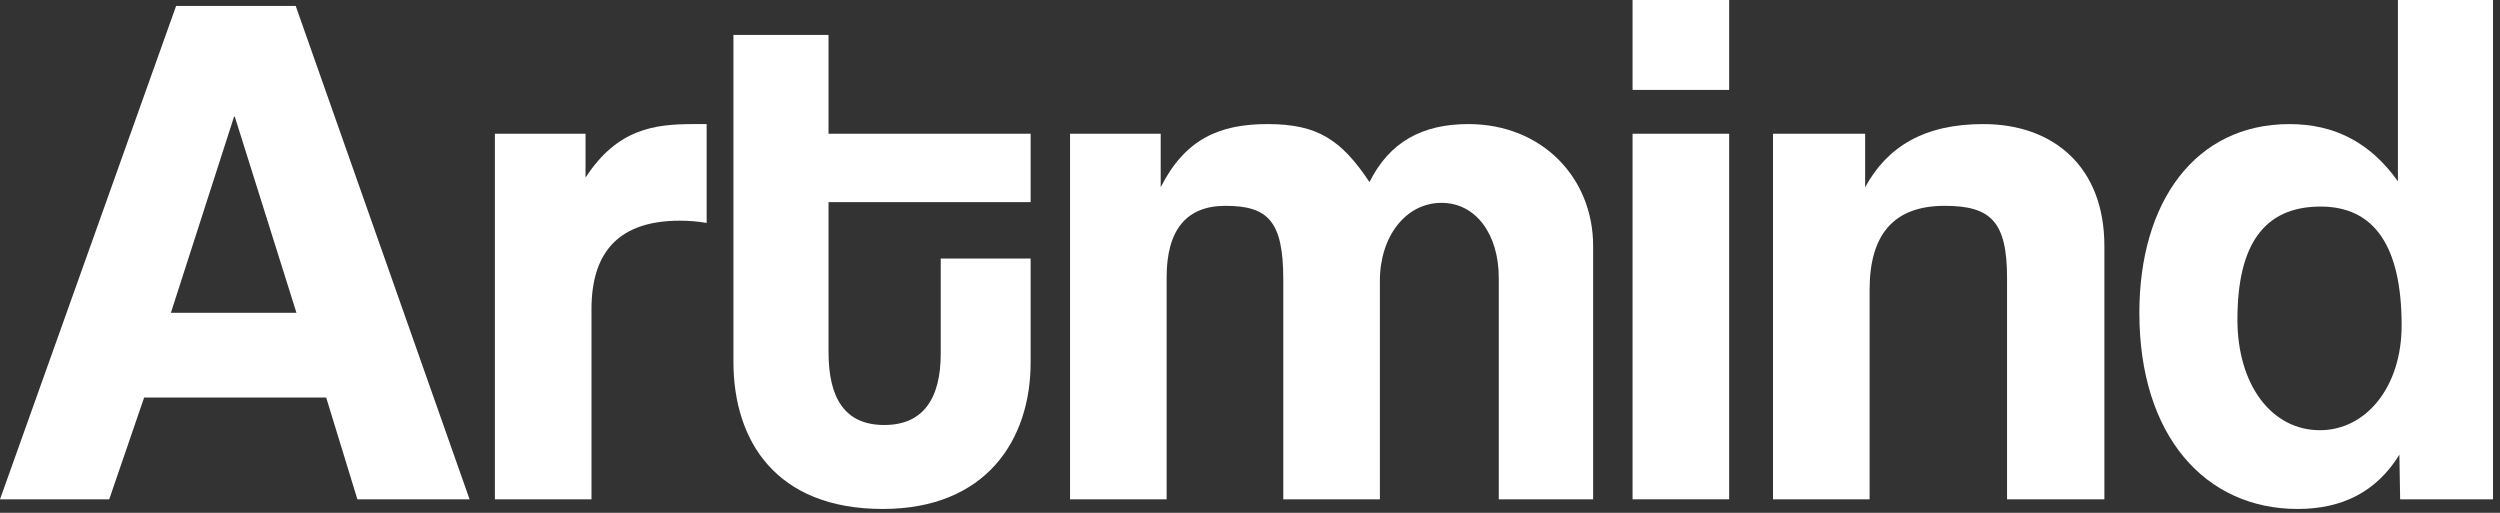
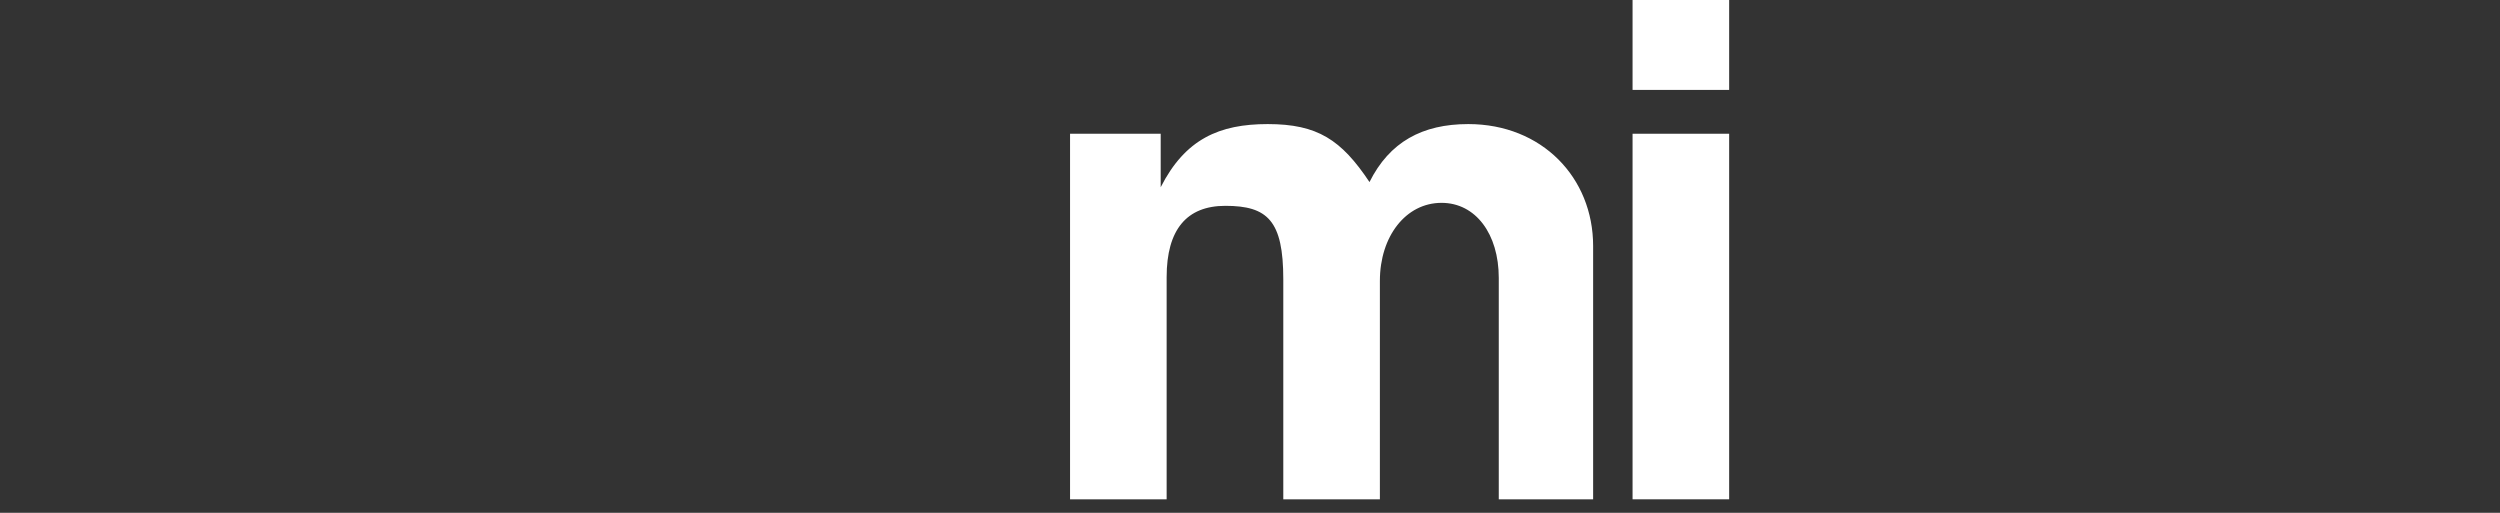
<svg xmlns="http://www.w3.org/2000/svg" width="195" height="40" viewBox="0 0 195 40" fill="none">
  <rect x="0" y="0" width="195" height="40" fill="#333333" stroke="none" />
-   <path d="M27.876 38.946L25.442 31.007H11.243L8.519 38.946H0L13.736 0.465H23.066L36.627 38.946H27.876ZM18.314 9.1H18.256L13.329 24.4H23.124L18.314 9.1Z" fill="white" />
-   <path d="M38.602 38.946V10.432H45.672V13.851C48.164 10.026 51.062 9.678 54.133 9.678H55.118V17.387C54.424 17.271 53.727 17.213 53.033 17.213C48.395 17.213 46.136 19.531 46.136 24.11V38.946H38.602Z" fill="white" />
-   <path d="M73.377 20.168H80.389V28.282C80.389 34.31 76.912 39.699 68.857 39.699C60.511 39.699 57.208 34.368 57.208 28.224V2.723H64.626V10.432H80.389V15.764H64.626V27.47C64.626 31.064 65.9 33.15 68.972 33.15C71.986 33.15 73.377 31.122 73.377 27.586V20.168Z" fill="white" />
  <path d="M116.904 38.946V21.675C116.904 18.256 115.107 15.822 112.44 15.822C109.659 15.822 107.631 18.43 107.631 21.908V38.946H100.097V21.791C100.097 17.213 98.879 16.055 95.576 16.055C92.563 16.055 90.998 17.909 90.998 21.617V38.946H83.464V10.432H90.534V14.604C92.447 10.838 95.112 9.678 98.879 9.678C102.762 9.678 104.617 10.896 106.82 14.2C108.384 11.07 110.935 9.678 114.528 9.678C120.265 9.678 124.264 13.851 124.264 19.184V38.946H116.904Z" fill="white" />
  <path d="M127.34 0H134.874V7.013H127.34V0ZM127.34 10.432H134.874V38.946H127.34V10.432Z" fill="white" />
-   <path d="M156.55 38.946V21.675C156.55 17.271 155.275 16.055 151.682 16.055C147.74 16.055 145.829 18.256 145.829 22.603V38.946H138.294V10.432H145.481V14.604C147.22 11.418 150.116 9.678 154.695 9.678C160.143 9.678 164.142 12.982 164.142 19.184V38.946H156.55Z" fill="white" />
-   <path d="M187.211 38.946L187.153 35.469C185.356 38.367 182.691 39.699 179.214 39.699C172.027 39.699 166.87 34.02 166.87 24.4C166.87 15.764 171.215 9.679 178.576 9.679C182.111 9.679 184.893 11.128 187.037 14.143V0.001H194.455V38.946H187.211ZM187.327 25.385C187.327 19.184 185.184 16.112 181.01 16.112C176.605 16.112 174.519 19.068 174.519 24.921C174.519 30.021 177.185 33.556 180.952 33.556C184.545 33.556 187.327 30.195 187.327 25.385Z" fill="white" />
</svg>